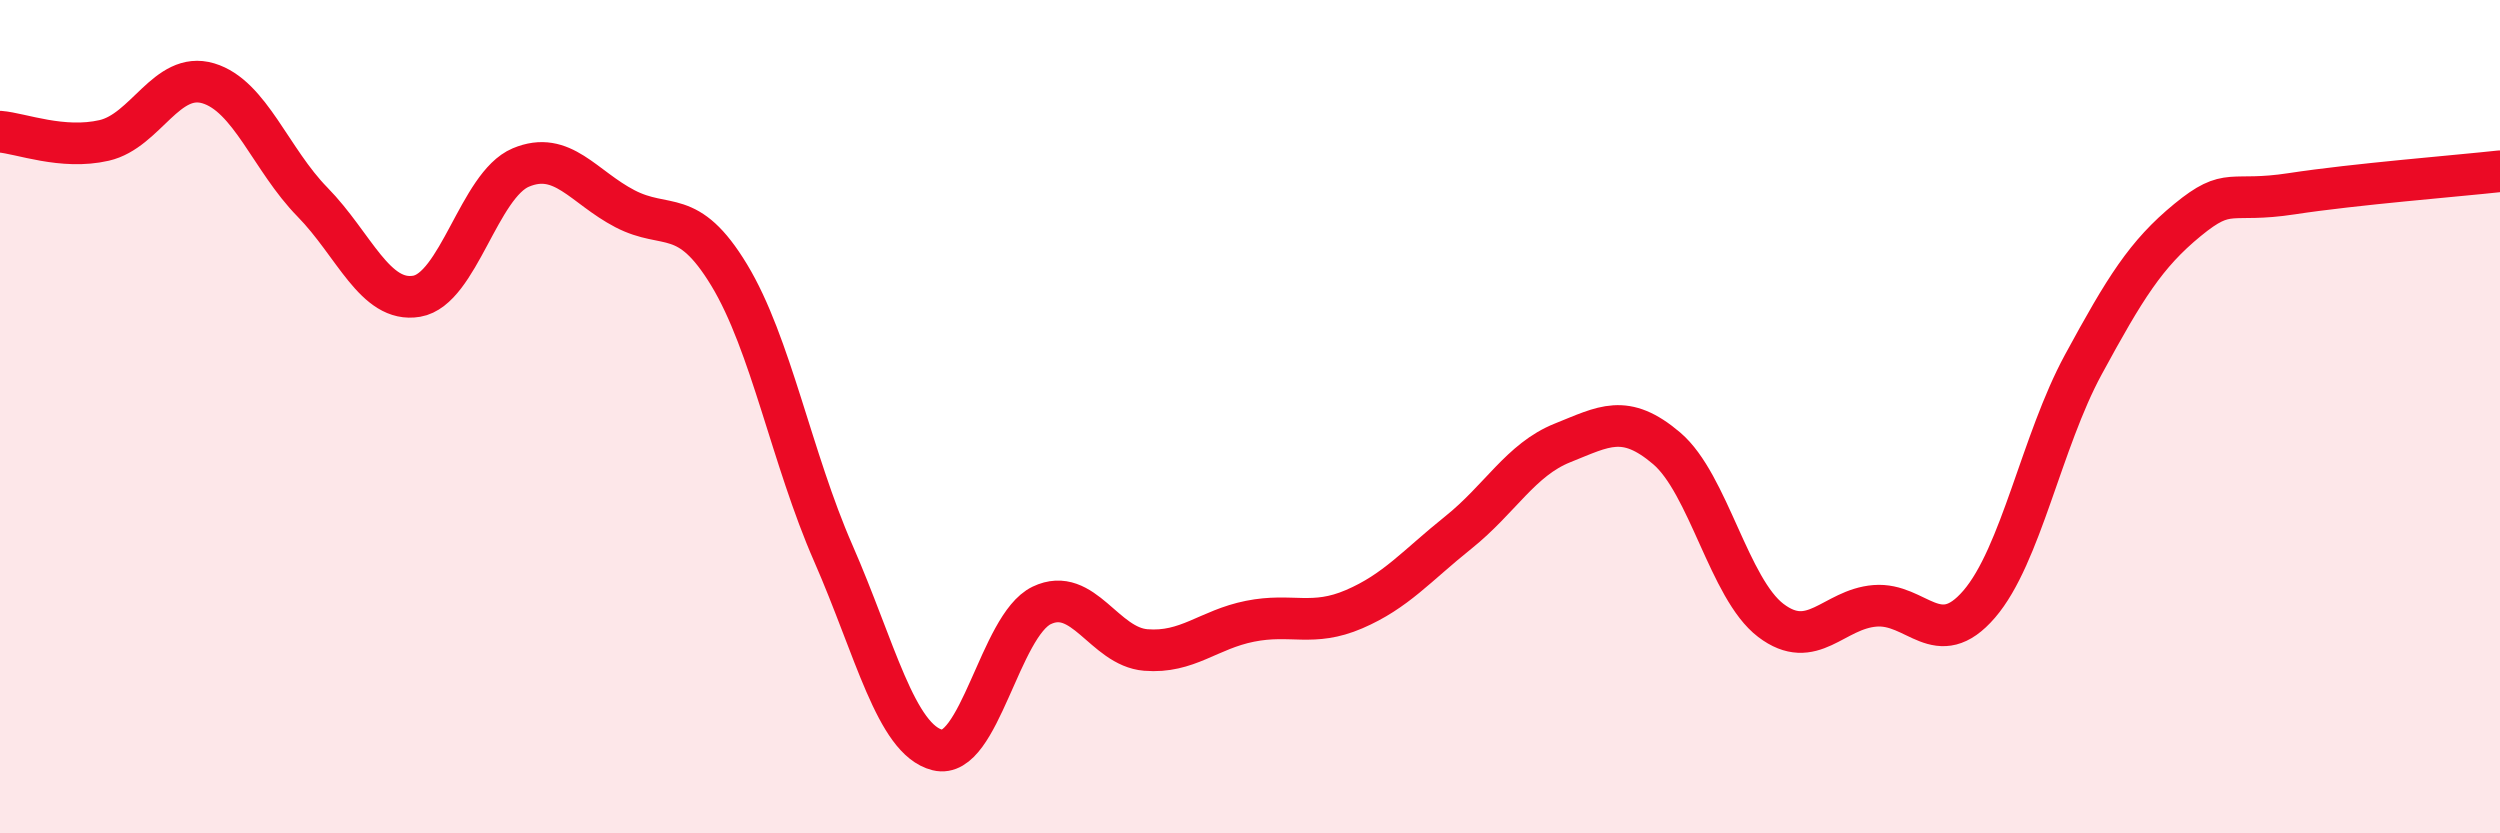
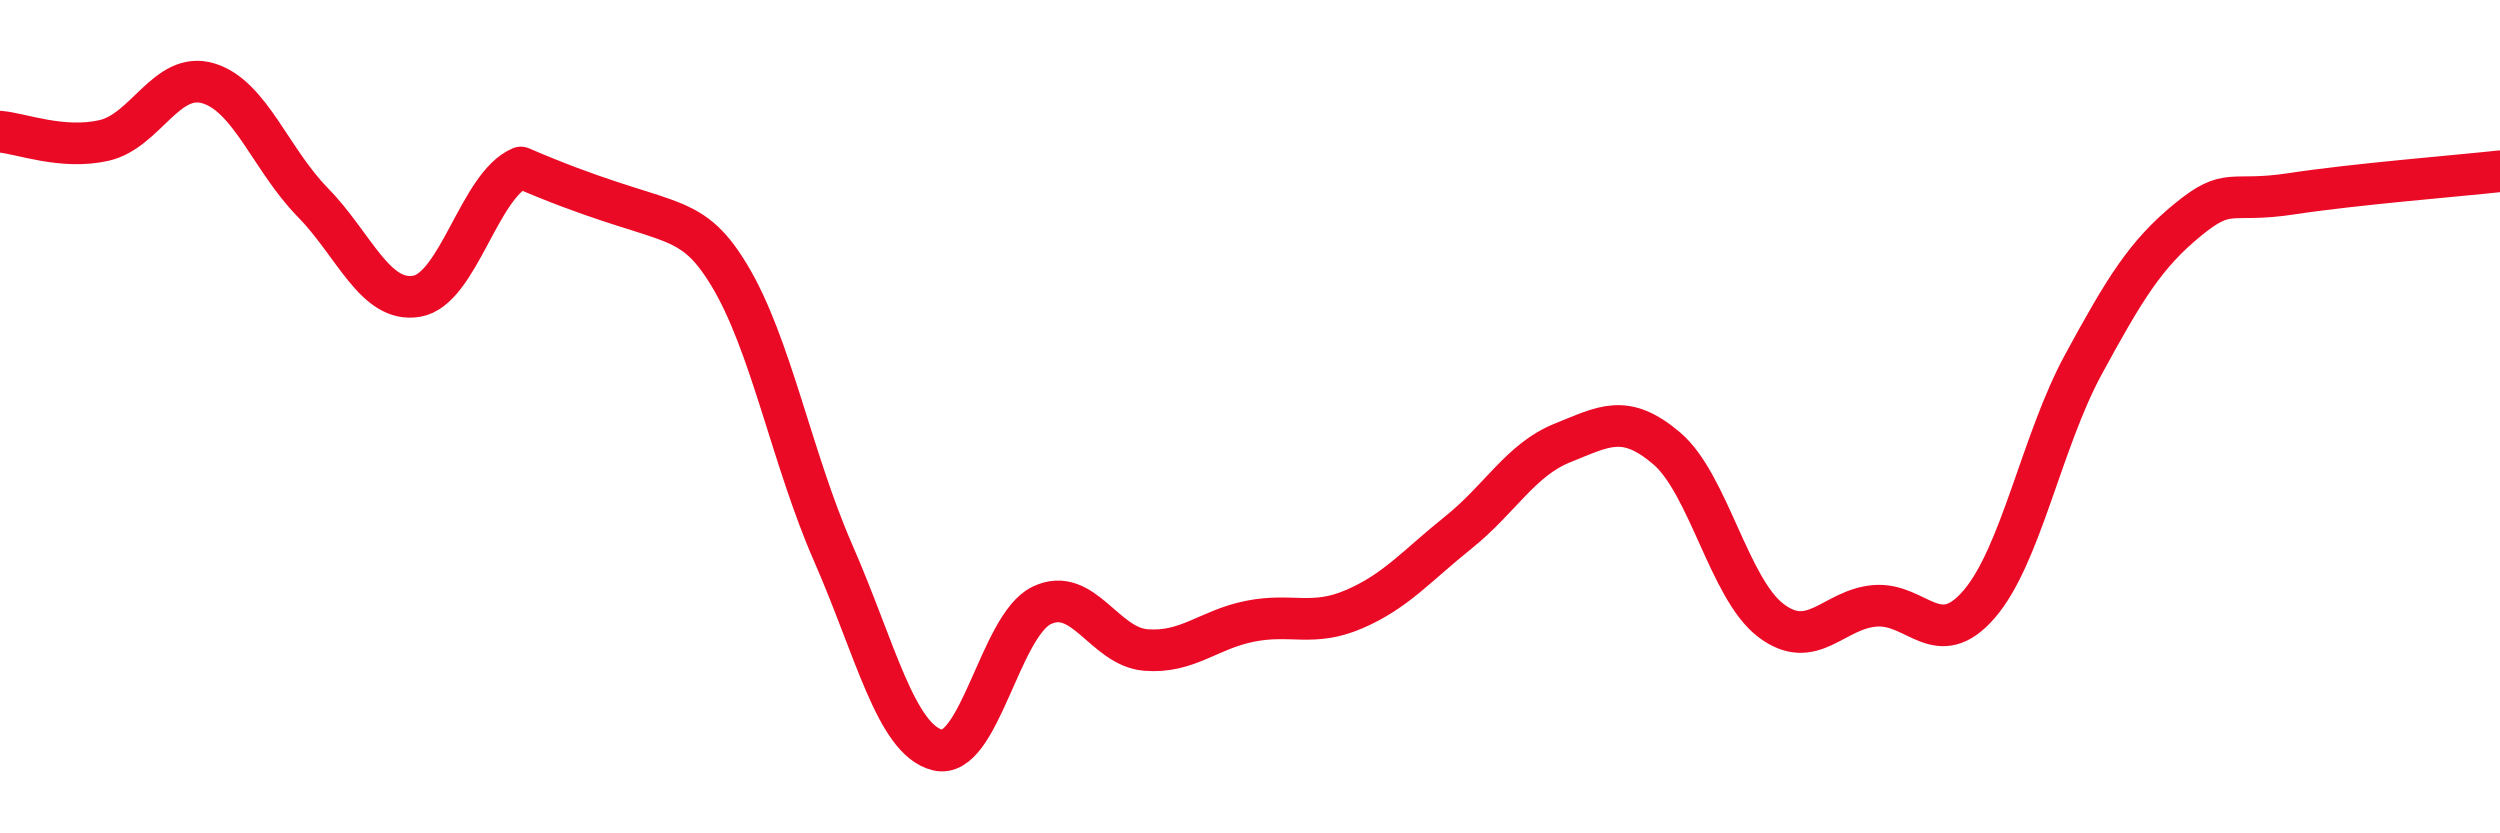
<svg xmlns="http://www.w3.org/2000/svg" width="60" height="20" viewBox="0 0 60 20">
-   <path d="M 0,3.16 C 0.5,3.2 1.5,3.6 2.5,3.37 C 3.5,3.14 4,1.7 5,2 C 6,2.3 6.5,3.83 7.5,4.85 C 8.5,5.87 9,7.28 10,7.11 C 11,6.94 11.5,4.44 12.5,4.02 C 13.5,3.6 14,4.49 15,5.01 C 16,5.53 16.5,4.95 17.5,6.6 C 18.5,8.25 19,11 20,13.28 C 21,15.56 21.5,17.75 22.5,18 C 23.5,18.25 24,15.01 25,14.53 C 26,14.05 26.5,15.52 27.5,15.6 C 28.5,15.68 29,15.11 30,14.91 C 31,14.71 31.5,15.05 32.5,14.62 C 33.5,14.19 34,13.58 35,12.78 C 36,11.98 36.5,11.03 37.5,10.63 C 38.5,10.23 39,9.91 40,10.76 C 41,11.61 41.5,14.13 42.5,14.89 C 43.5,15.65 44,14.62 45,14.54 C 46,14.46 46.5,15.66 47.5,14.5 C 48.5,13.34 49,10.59 50,8.75 C 51,6.91 51.5,6.1 52.5,5.28 C 53.5,4.46 53.5,4.88 55,4.65 C 56.5,4.42 59,4.22 60,4.11L60 20L0 20Z" fill="#EB0A25" opacity="0.1" stroke-linecap="round" stroke-linejoin="round" />
-   <path d="M 0,3.16 C 0.5,3.2 1.5,3.6 2.5,3.37 C 3.5,3.14 4,1.7 5,2 C 6,2.3 6.5,3.83 7.5,4.85 C 8.5,5.87 9,7.28 10,7.11 C 11,6.94 11.5,4.44 12.5,4.02 C 13.5,3.6 14,4.49 15,5.01 C 16,5.53 16.5,4.95 17.5,6.6 C 18.5,8.25 19,11 20,13.28 C 21,15.56 21.5,17.75 22.5,18 C 23.5,18.25 24,15.01 25,14.53 C 26,14.05 26.5,15.52 27.5,15.6 C 28.5,15.68 29,15.11 30,14.91 C 31,14.71 31.5,15.05 32.5,14.62 C 33.5,14.19 34,13.58 35,12.78 C 36,11.98 36.5,11.03 37.5,10.63 C 38.5,10.23 39,9.91 40,10.76 C 41,11.61 41.5,14.13 42.5,14.89 C 43.5,15.65 44,14.62 45,14.54 C 46,14.46 46.5,15.66 47.5,14.5 C 48.5,13.34 49,10.59 50,8.75 C 51,6.91 51.5,6.1 52.5,5.28 C 53.5,4.46 53.5,4.88 55,4.65 C 56.5,4.42 59,4.22 60,4.11" stroke="#EB0A25" stroke-width="1" fill="none" stroke-linecap="round" stroke-linejoin="round" />
+   <path d="M 0,3.16 C 0.5,3.2 1.5,3.6 2.5,3.37 C 3.5,3.14 4,1.7 5,2 C 6,2.3 6.5,3.83 7.5,4.85 C 8.5,5.87 9,7.28 10,7.11 C 11,6.94 11.5,4.44 12.5,4.02 C 16,5.53 16.5,4.95 17.5,6.6 C 18.5,8.25 19,11 20,13.28 C 21,15.56 21.5,17.75 22.5,18 C 23.5,18.25 24,15.01 25,14.53 C 26,14.05 26.5,15.52 27.5,15.6 C 28.5,15.68 29,15.11 30,14.91 C 31,14.71 31.5,15.05 32.5,14.62 C 33.5,14.19 34,13.58 35,12.78 C 36,11.98 36.5,11.03 37.5,10.63 C 38.5,10.23 39,9.91 40,10.76 C 41,11.61 41.5,14.13 42.5,14.89 C 43.5,15.65 44,14.62 45,14.54 C 46,14.46 46.5,15.66 47.5,14.5 C 48.5,13.34 49,10.59 50,8.75 C 51,6.91 51.5,6.1 52.5,5.28 C 53.5,4.46 53.5,4.88 55,4.65 C 56.5,4.42 59,4.22 60,4.11" stroke="#EB0A25" stroke-width="1" fill="none" stroke-linecap="round" stroke-linejoin="round" />
</svg>